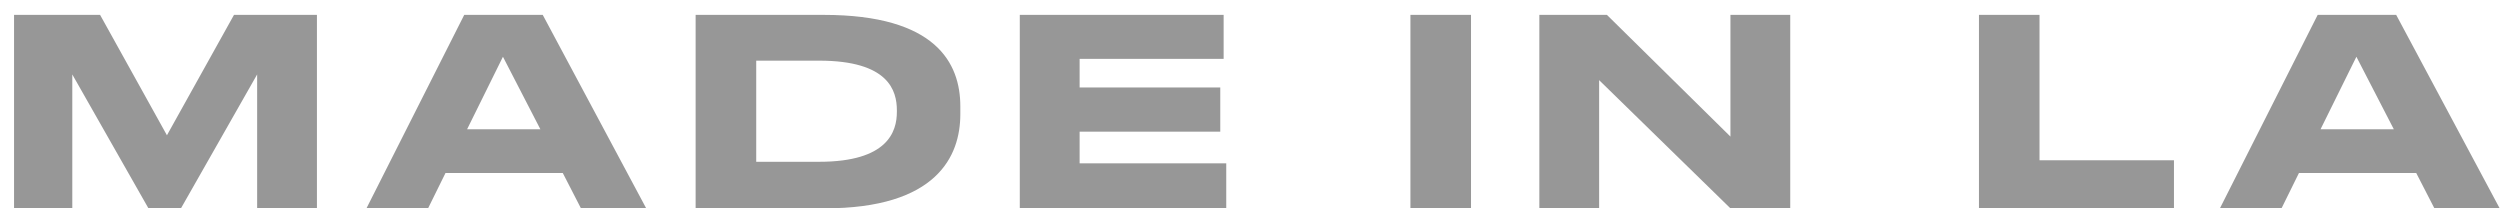
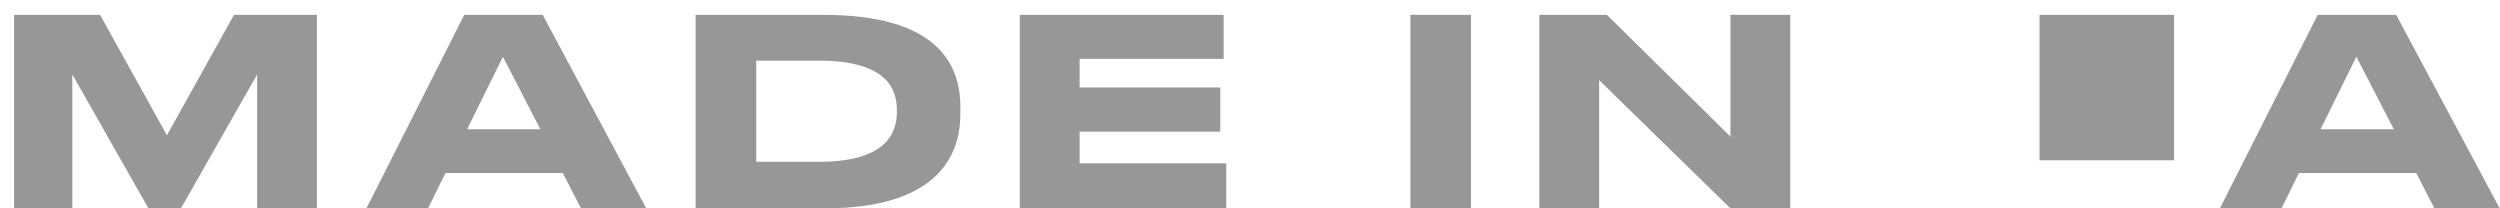
<svg xmlns="http://www.w3.org/2000/svg" width="84" height="7" viewBox="0 0 84 7" fill="none">
-   <path d="M0.472 7H2.429V2.501L4.988 7H6.08L8.64 2.501V7H10.649V0.5H7.862L5.609 4.545L3.363 0.5H0.472V7ZM18.157 4.344H15.694L16.899 1.907L18.157 4.344ZM19.52 7H21.713L18.236 0.5H15.598L12.313 7H14.383L14.969 5.812H18.909L19.52 7ZM23.373 7H27.689C31.489 7.009 32.267 5.235 32.267 3.838V3.575C32.267 2.117 31.445 0.5 27.68 0.5H23.373V7ZM25.409 2.038H27.523C29.855 2.038 30.135 3.043 30.135 3.707V3.759C30.135 4.423 29.829 5.436 27.523 5.436H25.409V2.038ZM34.265 0.5V7H41.202V5.489H36.275V4.423H41.001V2.938H36.275V1.977H41.114V0.5H34.265ZM49.426 0.5H47.39V7H49.426V0.5ZM51.722 0.5V7H53.731V2.693L58.143 7H60.152V0.5H58.143V4.589L53.993 0.5H51.722ZM66.493 0.5V7H73.045V5.384H68.528V0.5H66.493ZM80.433 4.344H77.97L79.175 1.907L80.433 4.344ZM81.796 7H83.989L80.512 0.5H77.874L74.589 7H76.659L77.245 5.812H81.185L81.796 7Z" fill="#979797" />
+   <path d="M0.472 7H2.429V2.501L4.988 7H6.08L8.64 2.501V7H10.649V0.5H7.862L5.609 4.545L3.363 0.5H0.472V7ZM18.157 4.344H15.694L16.899 1.907L18.157 4.344ZM19.52 7H21.713L18.236 0.5H15.598L12.313 7H14.383L14.969 5.812H18.909L19.52 7ZM23.373 7H27.689C31.489 7.009 32.267 5.235 32.267 3.838V3.575C32.267 2.117 31.445 0.5 27.68 0.5H23.373V7ZM25.409 2.038H27.523C29.855 2.038 30.135 3.043 30.135 3.707V3.759C30.135 4.423 29.829 5.436 27.523 5.436H25.409V2.038ZM34.265 0.5V7H41.202V5.489H36.275V4.423H41.001V2.938H36.275V1.977H41.114V0.5H34.265ZM49.426 0.5H47.39V7H49.426V0.5ZM51.722 0.5V7H53.731V2.693L58.143 7H60.152V0.5H58.143V4.589L53.993 0.5H51.722ZM66.493 0.5H73.045V5.384H68.528V0.5H66.493ZM80.433 4.344H77.97L79.175 1.907L80.433 4.344ZM81.796 7H83.989L80.512 0.5H77.874L74.589 7H76.659L77.245 5.812H81.185L81.796 7Z" fill="#979797" />
</svg>